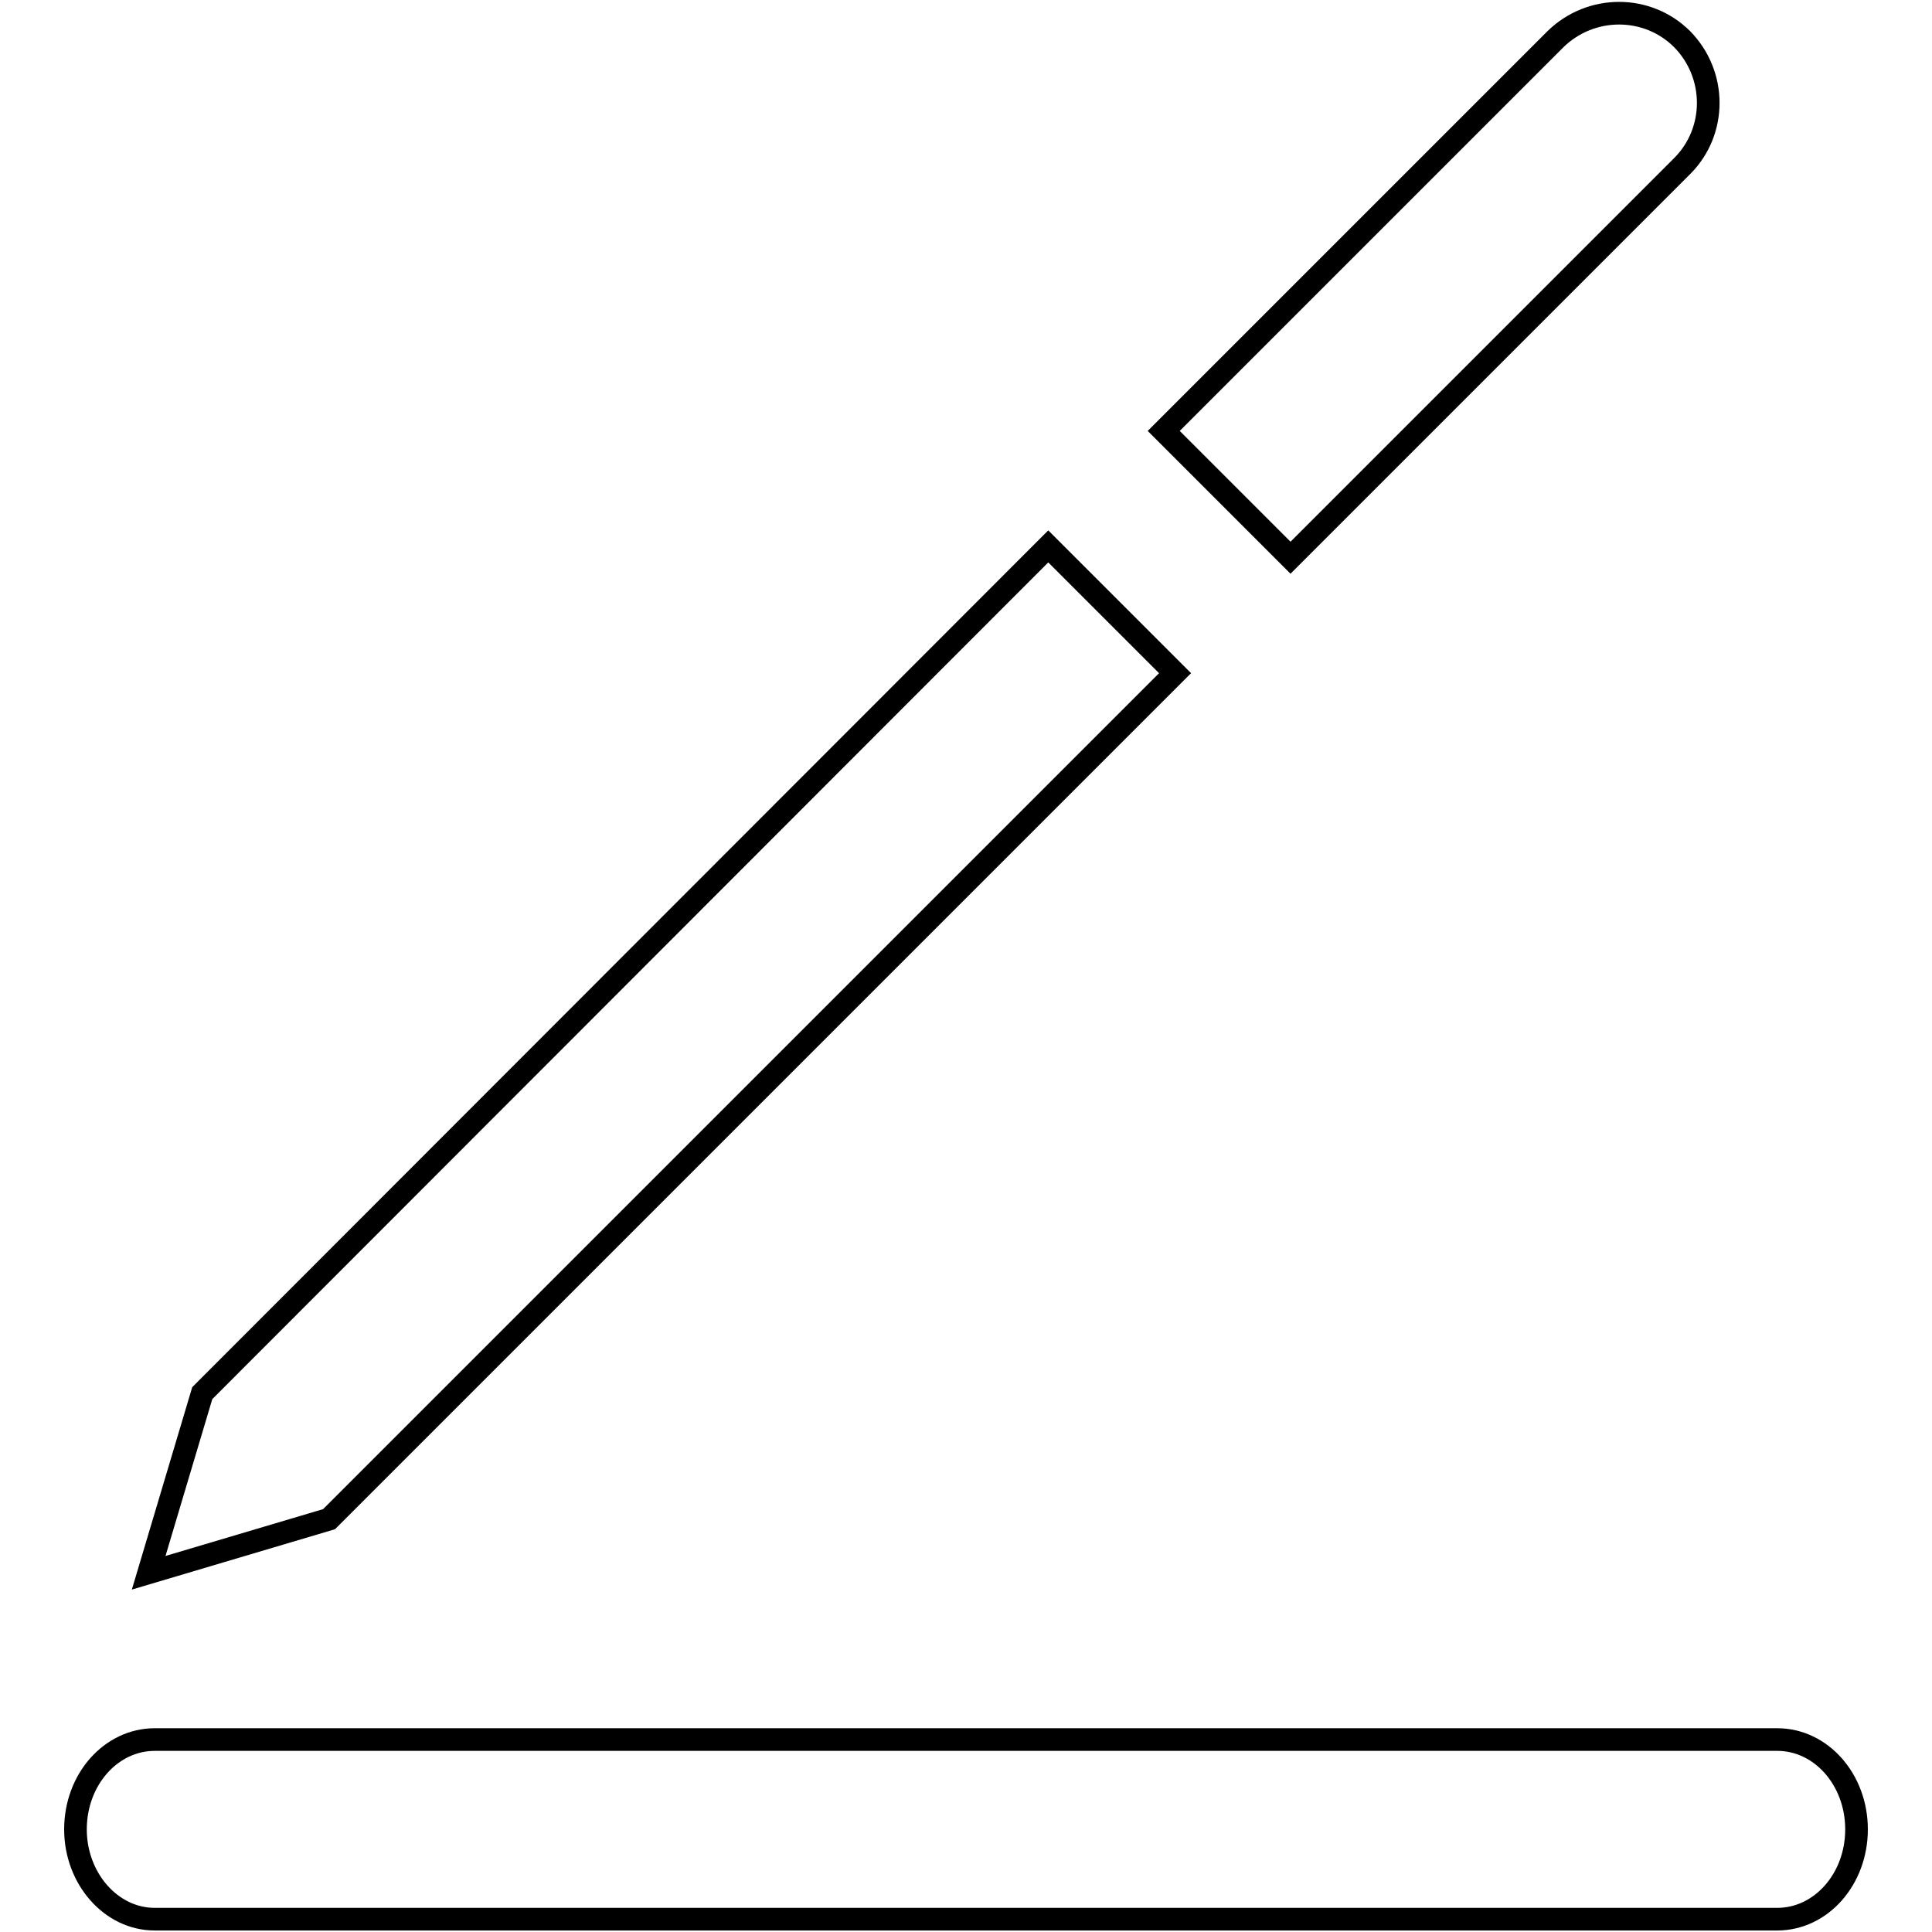
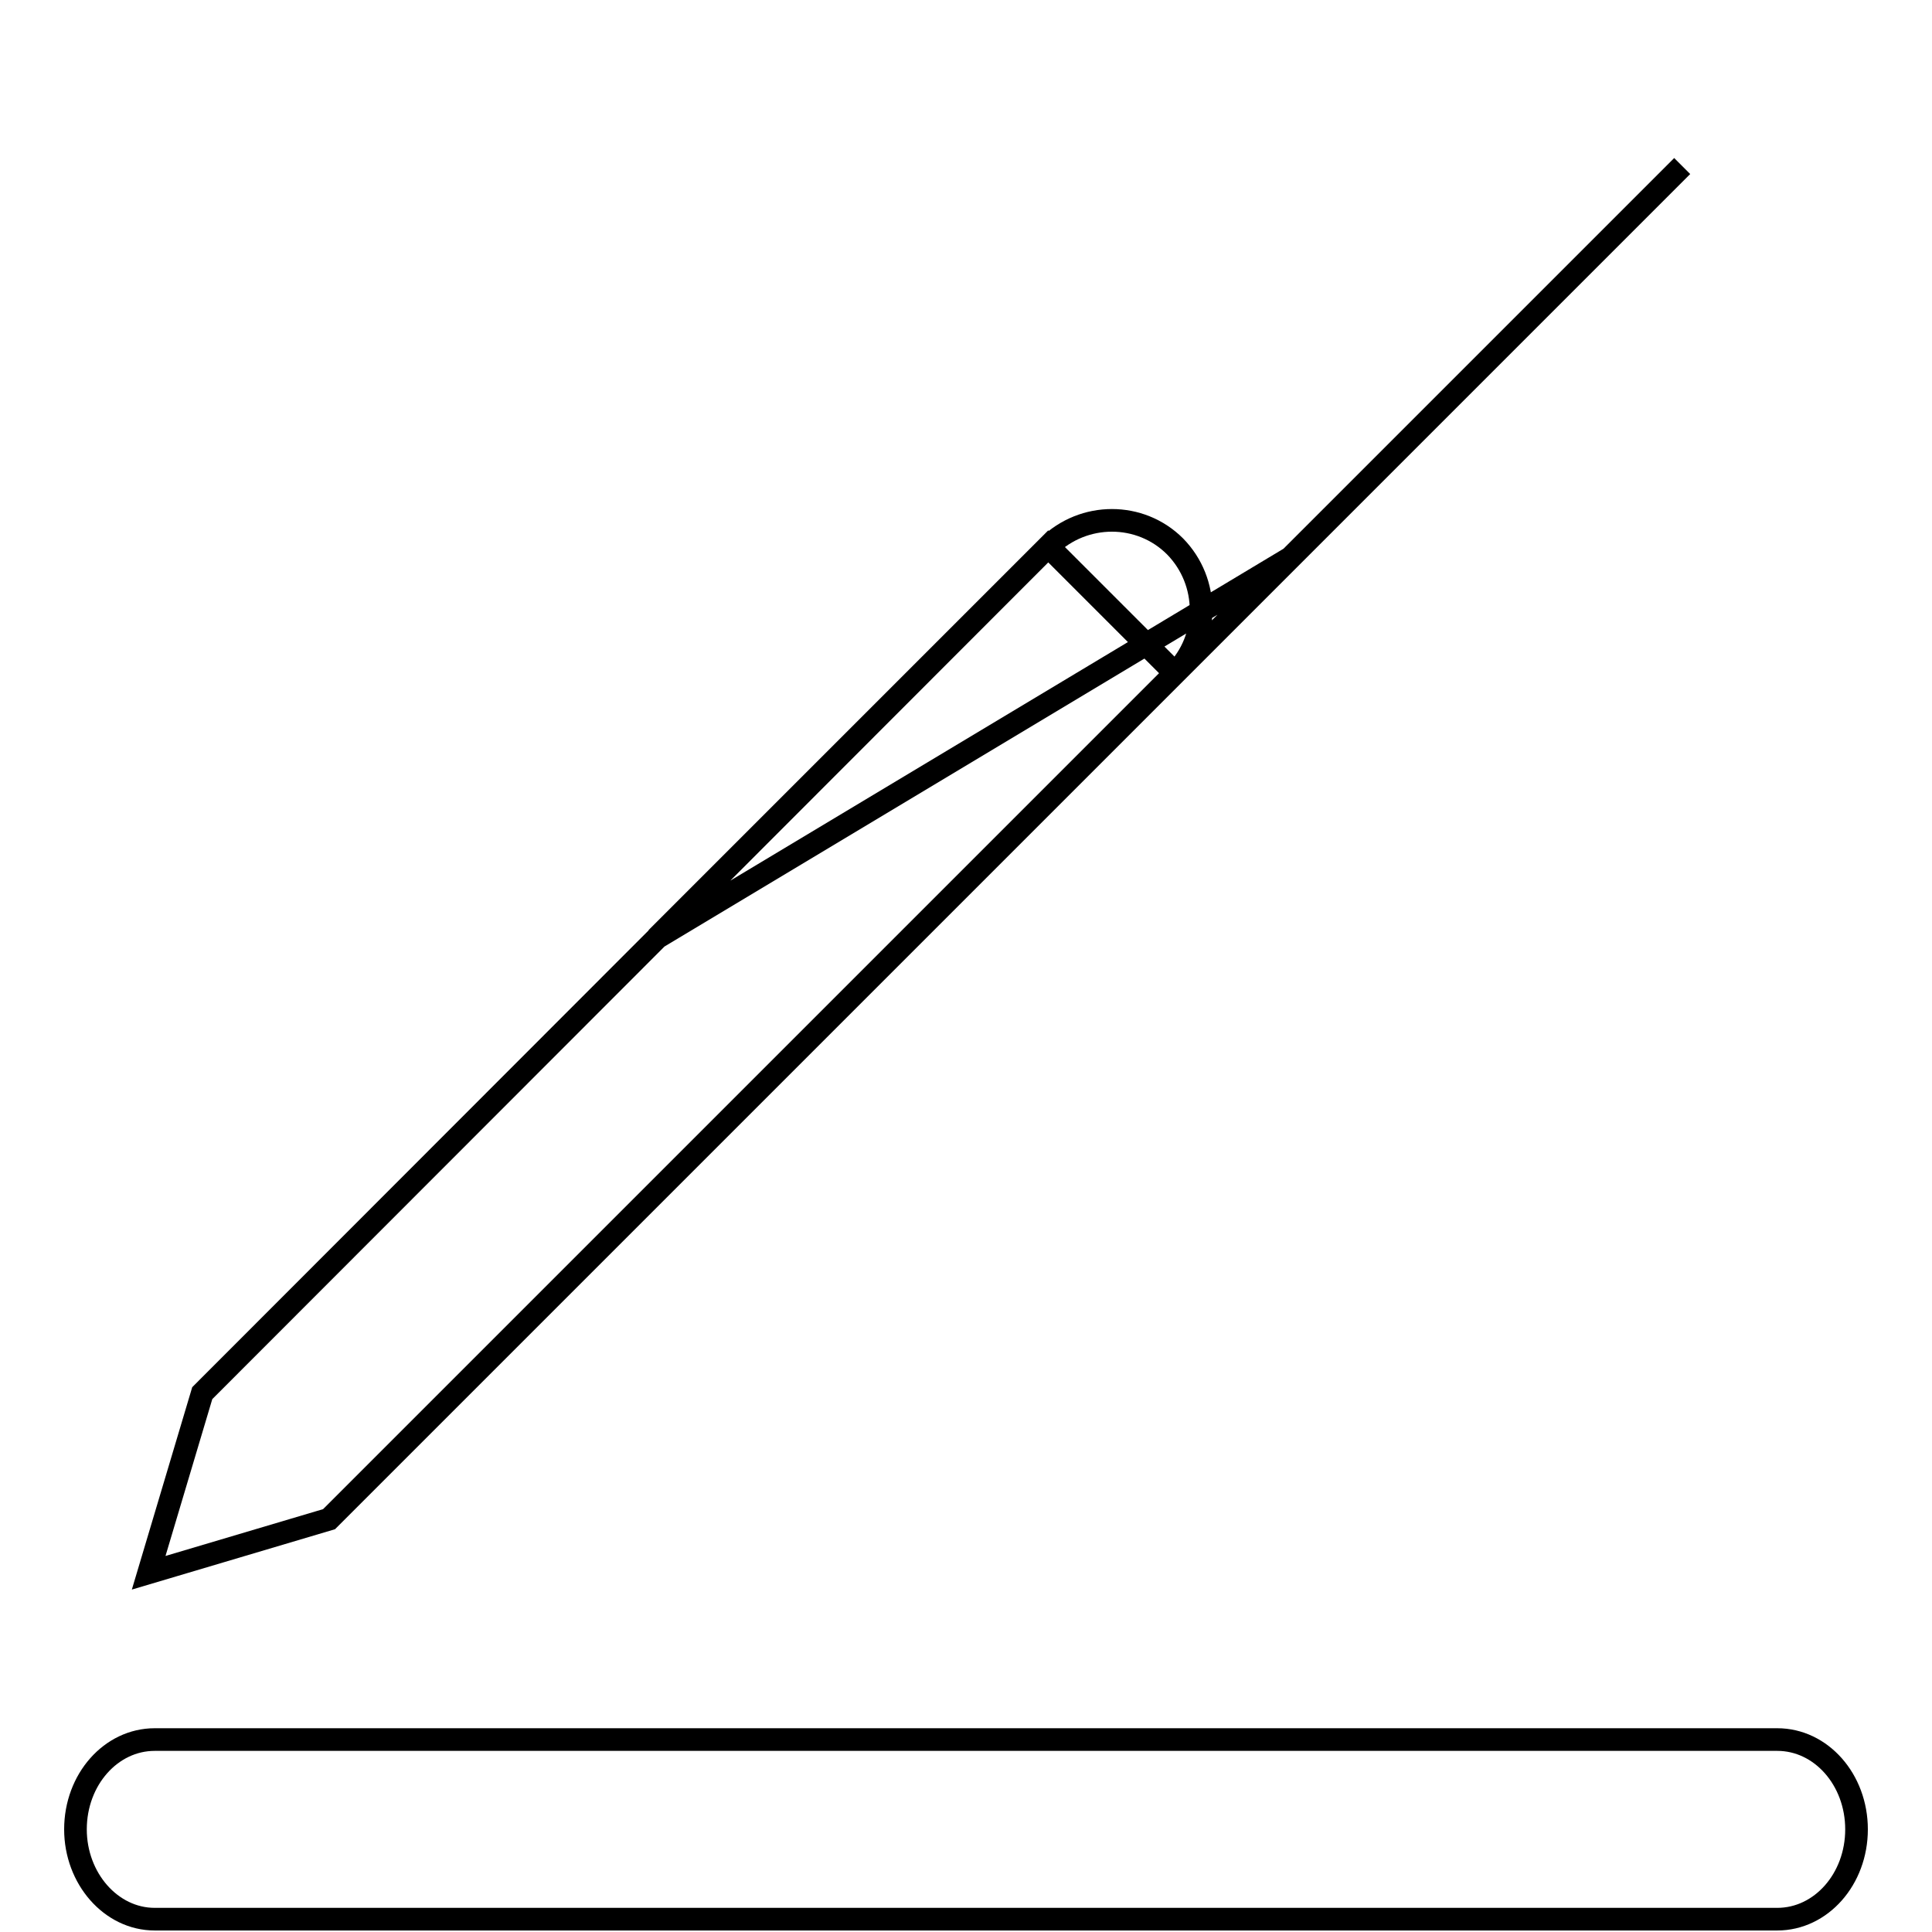
<svg xmlns="http://www.w3.org/2000/svg" version="1.1" x="0px" y="0px" viewBox="0 0 256 256" enable-background="new 0 0 256 256" xml:space="preserve">
  <g>
-     <path stroke-width="3" fill-opacity="0" stroke="#000000" d="M155.7,89.2l-16.8-16.8L26.8,184.6l-7.1,23.8l23.9-7.1L155.7,89.2z M222.9,22c4.6-4.6,4.6-12.1,0-16.8 c-4.6-4.6-12.1-4.6-16.8,0l-51.9,51.9L171,73.9L222.9,22z M235.5,230.5h-215c-5.8,0-10.5,5.3-10.5,11.9c0,6.5,4.7,11.9,10.5,11.9 h215c5.8,0,10.5-5.3,10.5-11.9C246,235.8,241.3,230.5,235.5,230.5z" />
+     <path stroke-width="3" fill-opacity="0" stroke="#000000" d="M155.7,89.2l-16.8-16.8L26.8,184.6l-7.1,23.8l23.9-7.1L155.7,89.2z c4.6-4.6,4.6-12.1,0-16.8 c-4.6-4.6-12.1-4.6-16.8,0l-51.9,51.9L171,73.9L222.9,22z M235.5,230.5h-215c-5.8,0-10.5,5.3-10.5,11.9c0,6.5,4.7,11.9,10.5,11.9 h215c5.8,0,10.5-5.3,10.5-11.9C246,235.8,241.3,230.5,235.5,230.5z" />
  </g>
</svg>